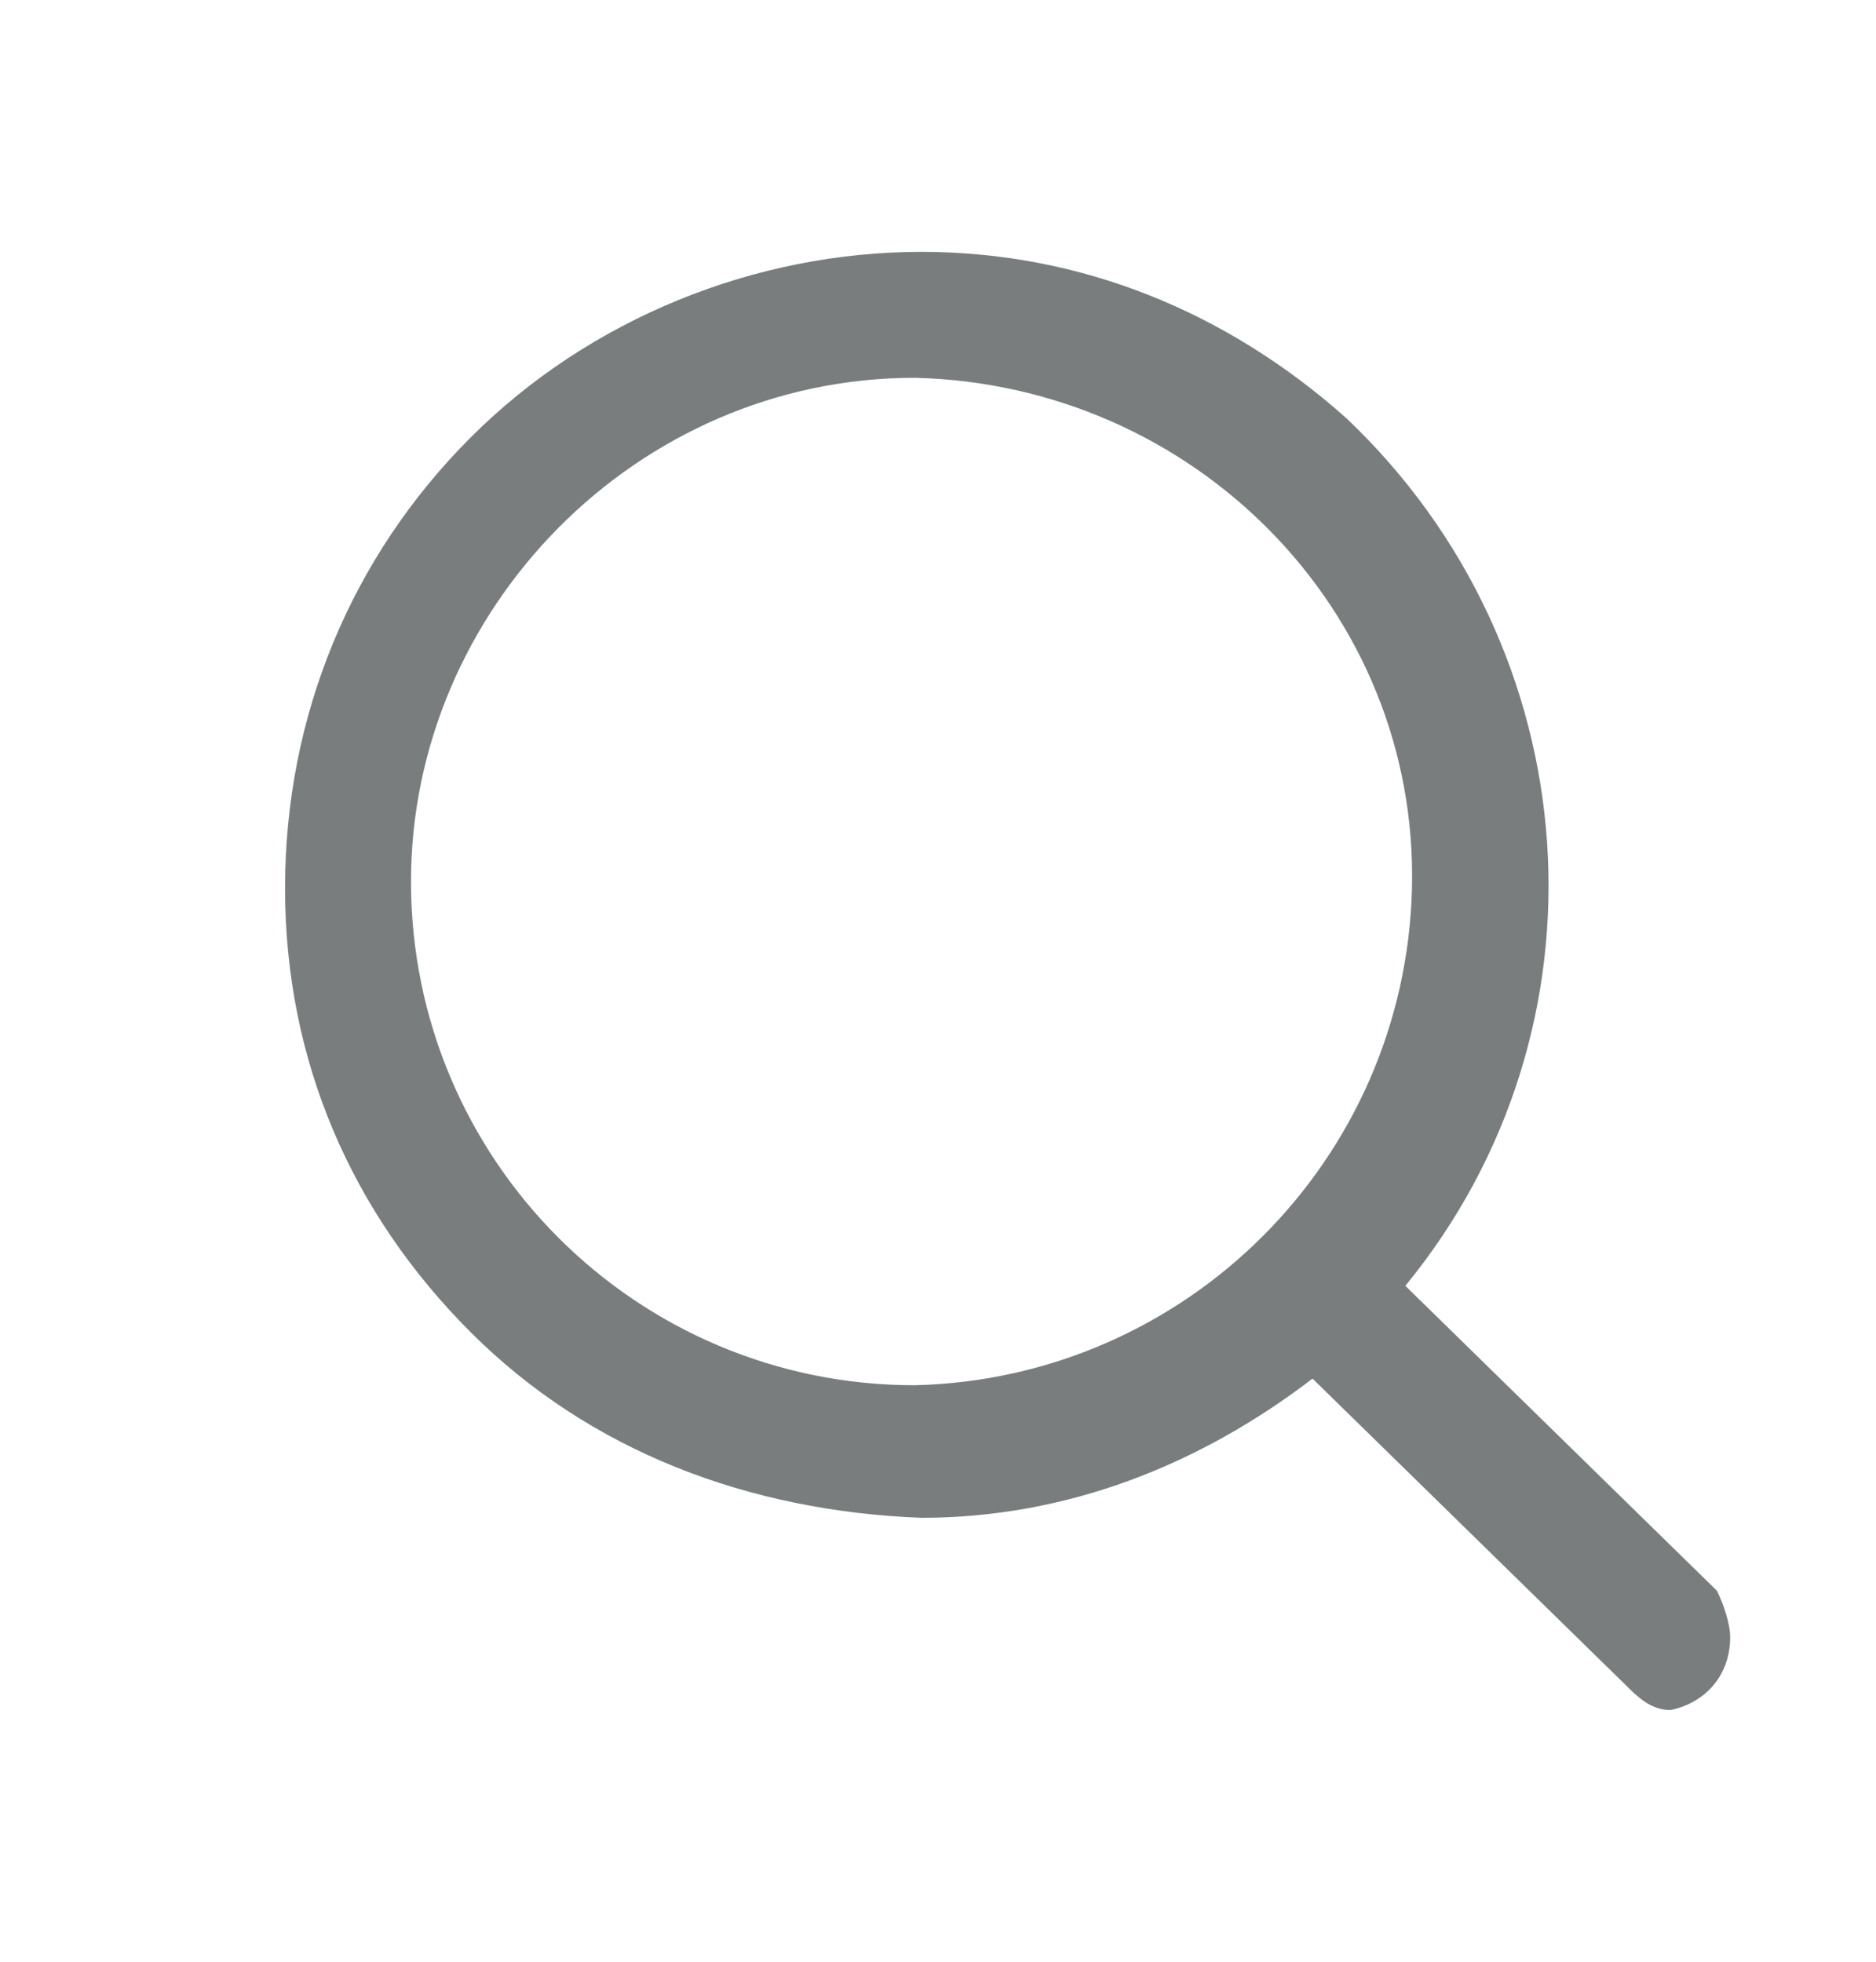
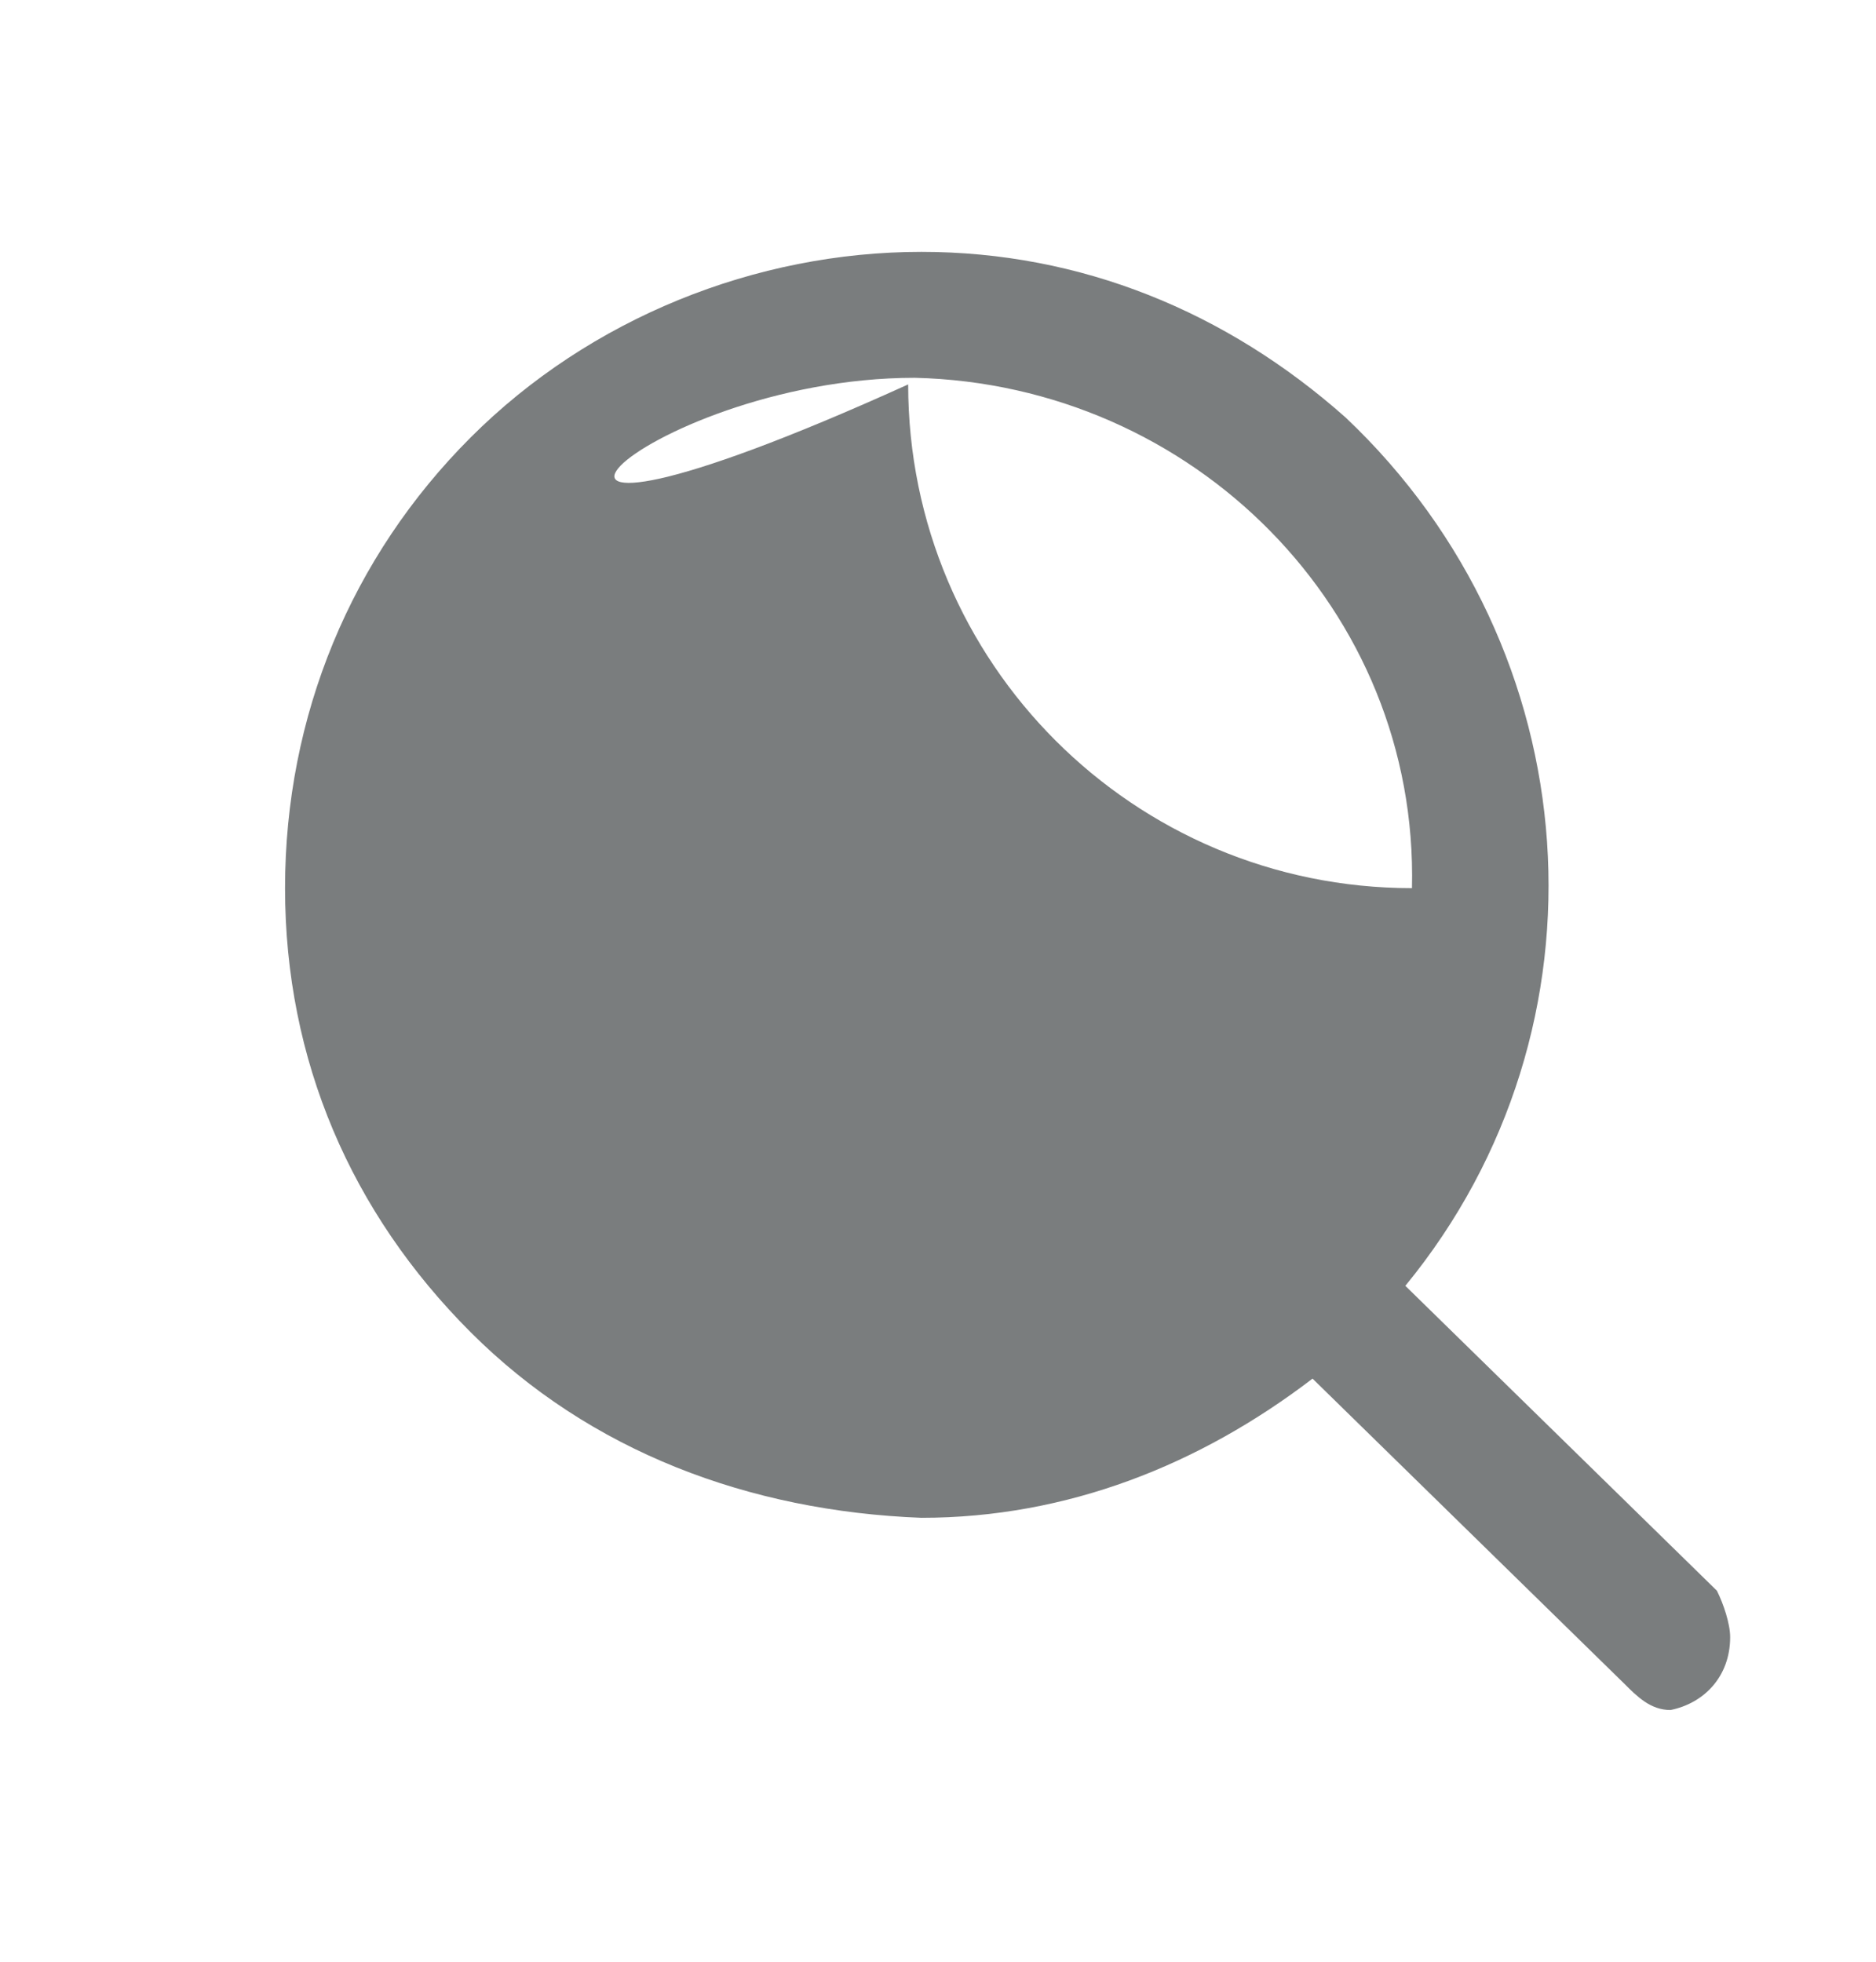
<svg xmlns="http://www.w3.org/2000/svg" version="1.1" id="Layer_1" x="0px" y="0px" viewBox="0 0 28.3 29.6" style="enable-background:new 0 0 28.3 29.6;" xml:space="preserve">
  <style type="text/css">
	.st0{fill:#7A7D7E;}
</style>
-   <path class="st0" d="M25.9,24l-0.1,0.1L25.9,24l-4.7-4.6c3.2-3.9,2.8-9.6-0.9-13.1c-1.8-1.6-4-2.5-6.4-2.5c0,0,0,0,0,0  c-2.5,0-5,1-6.8,2.8c-1.8,1.8-2.8,4.2-2.8,6.8c0,2.6,1,4.9,2.8,6.7s4.2,2.7,6.8,2.8c2.2,0,4.2-0.8,5.9-2.1l4.7,4.6  c0.2,0.2,0.4,0.4,0.7,0.4c0,0,0,0,0,0c0.5-0.1,0.9-0.5,0.9-1.1C26.1,24.5,26,24.2,25.9,24z M13.8,5.7c4.2,0.1,7.6,3.5,7.5,7.7  c-0.1,4.1-3.4,7.4-7.5,7.5c-4.2,0-7.6-3.4-7.6-7.6C6.2,9.2,9.6,5.7,13.8,5.7z" />
+   <path class="st0" d="M25.9,24l-0.1,0.1L25.9,24l-4.7-4.6c3.2-3.9,2.8-9.6-0.9-13.1c-1.8-1.6-4-2.5-6.4-2.5c0,0,0,0,0,0  c-2.5,0-5,1-6.8,2.8c-1.8,1.8-2.8,4.2-2.8,6.8c0,2.6,1,4.9,2.8,6.7s4.2,2.7,6.8,2.8c2.2,0,4.2-0.8,5.9-2.1l4.7,4.6  c0.2,0.2,0.4,0.4,0.7,0.4c0,0,0,0,0,0c0.5-0.1,0.9-0.5,0.9-1.1C26.1,24.5,26,24.2,25.9,24z M13.8,5.7c4.2,0.1,7.6,3.5,7.5,7.7  c-4.2,0-7.6-3.4-7.6-7.6C6.2,9.2,9.6,5.7,13.8,5.7z" />
</svg>